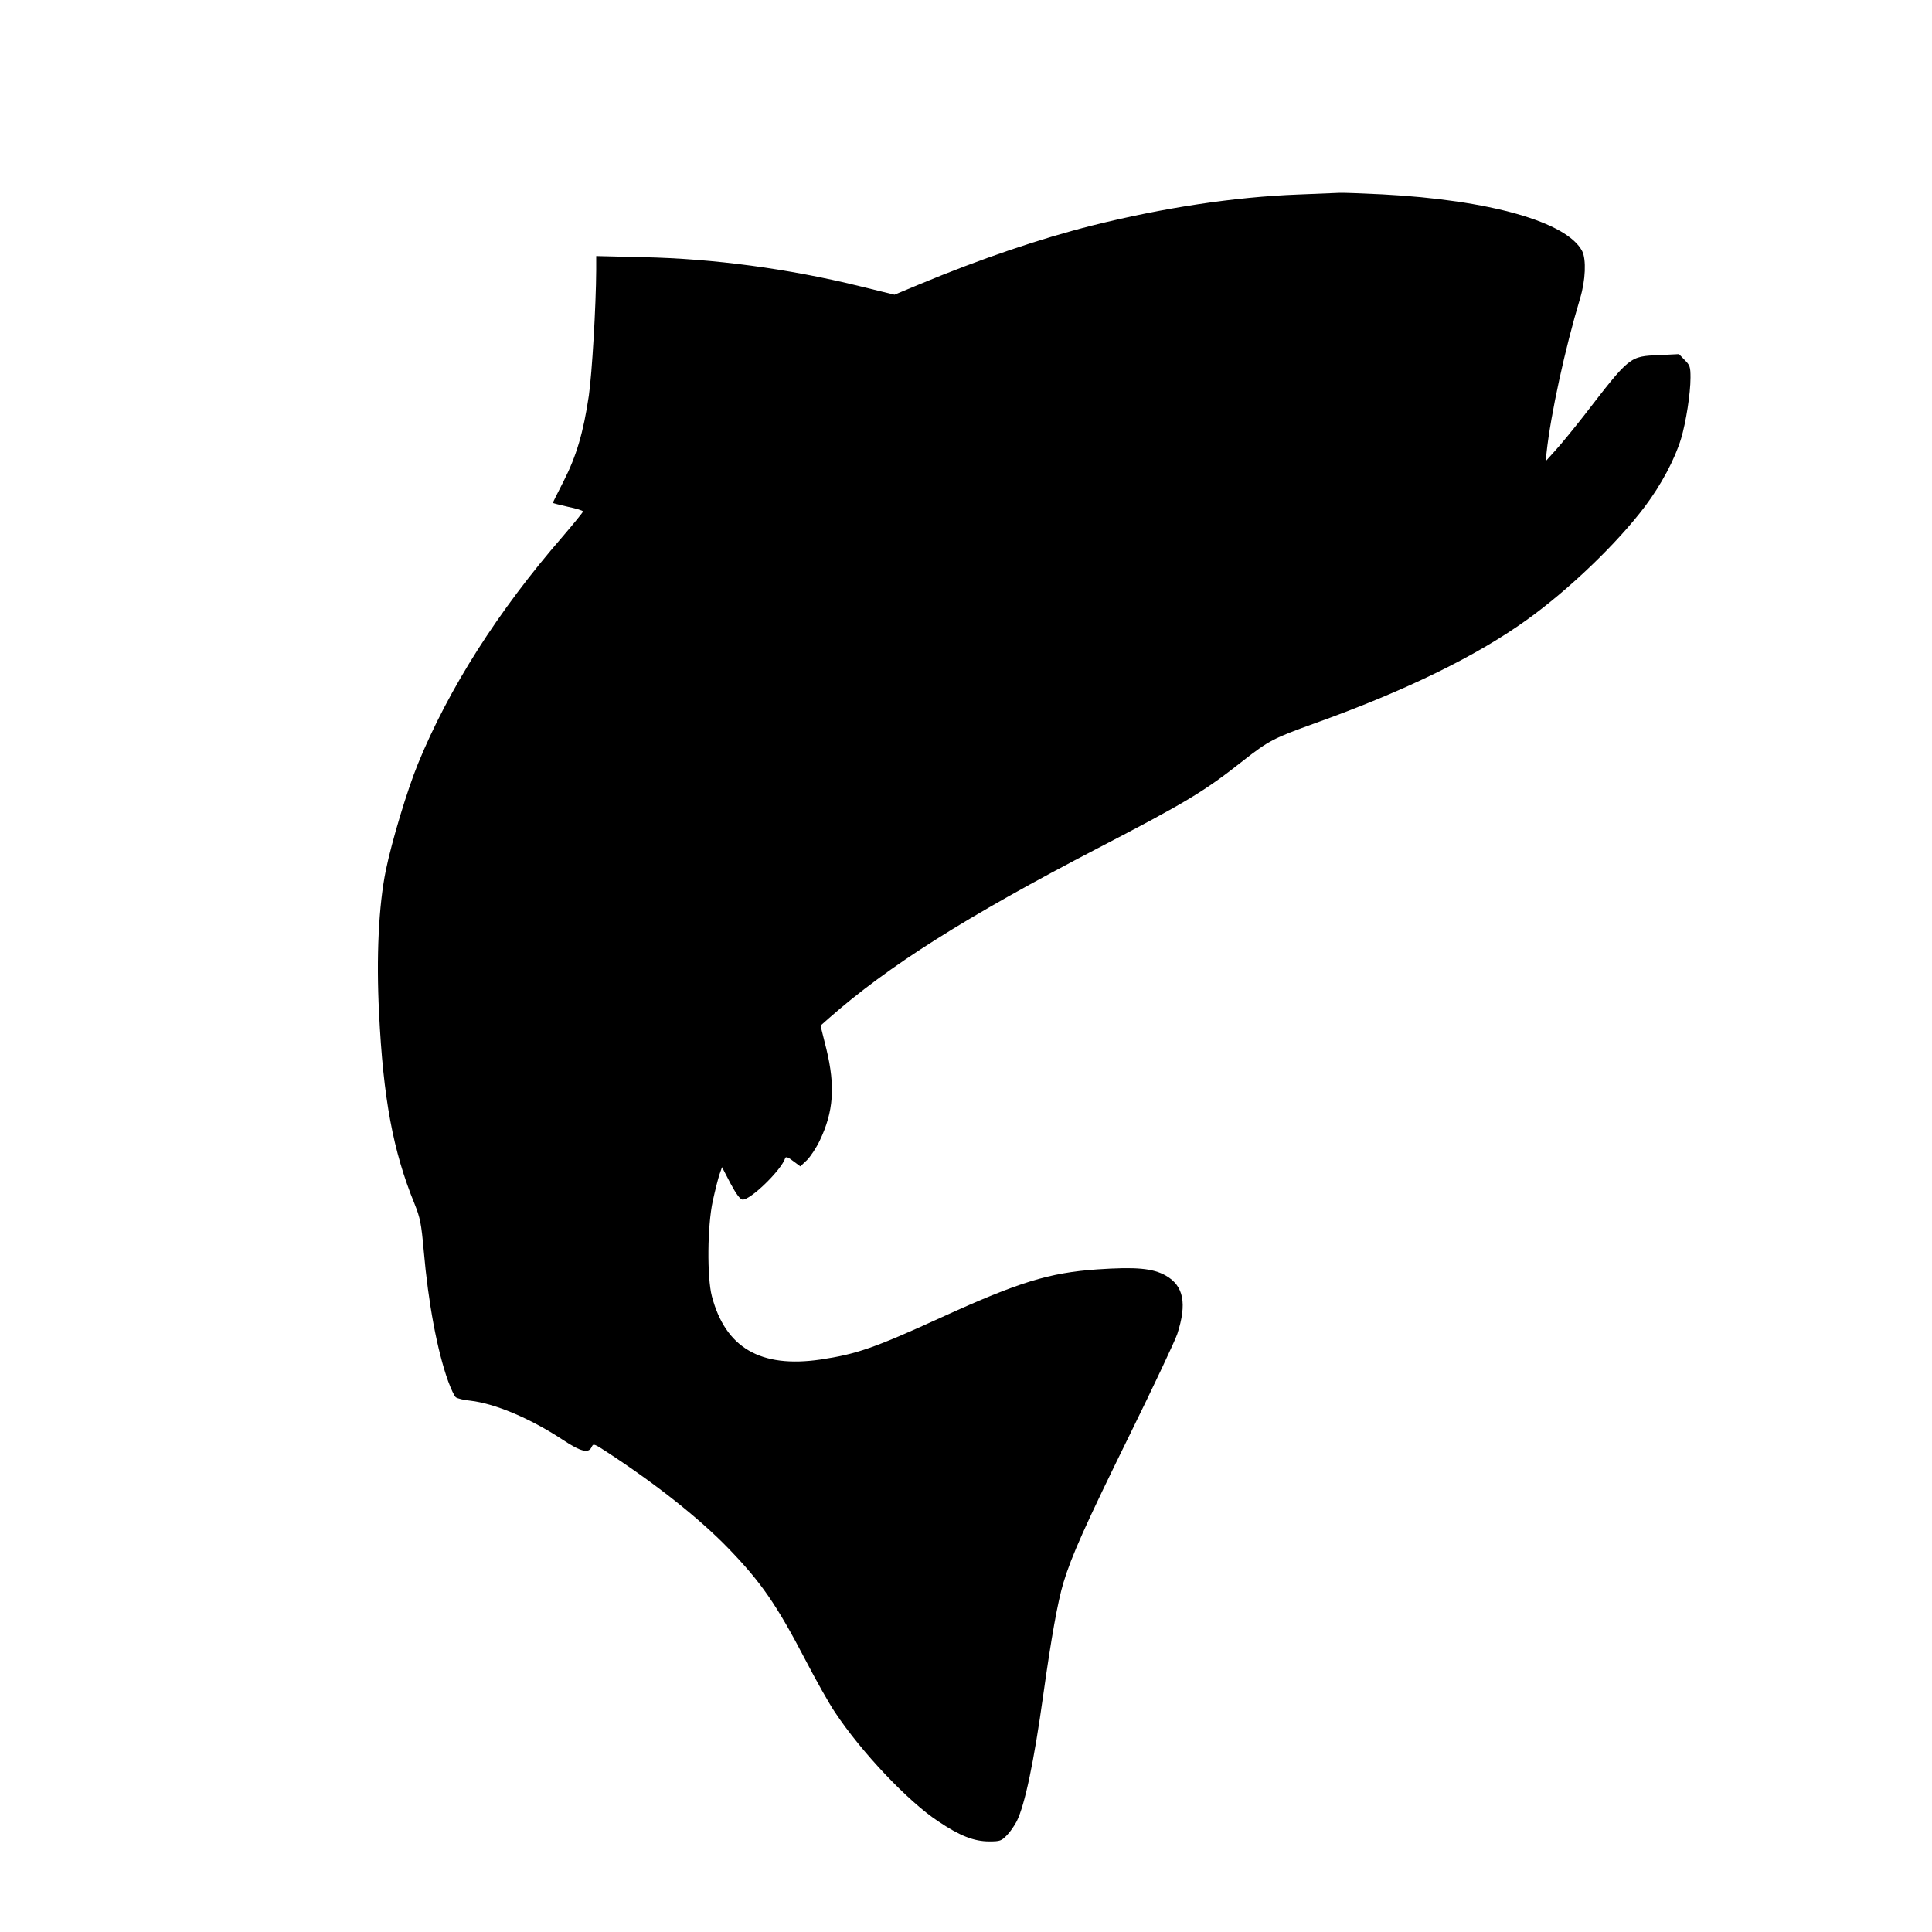
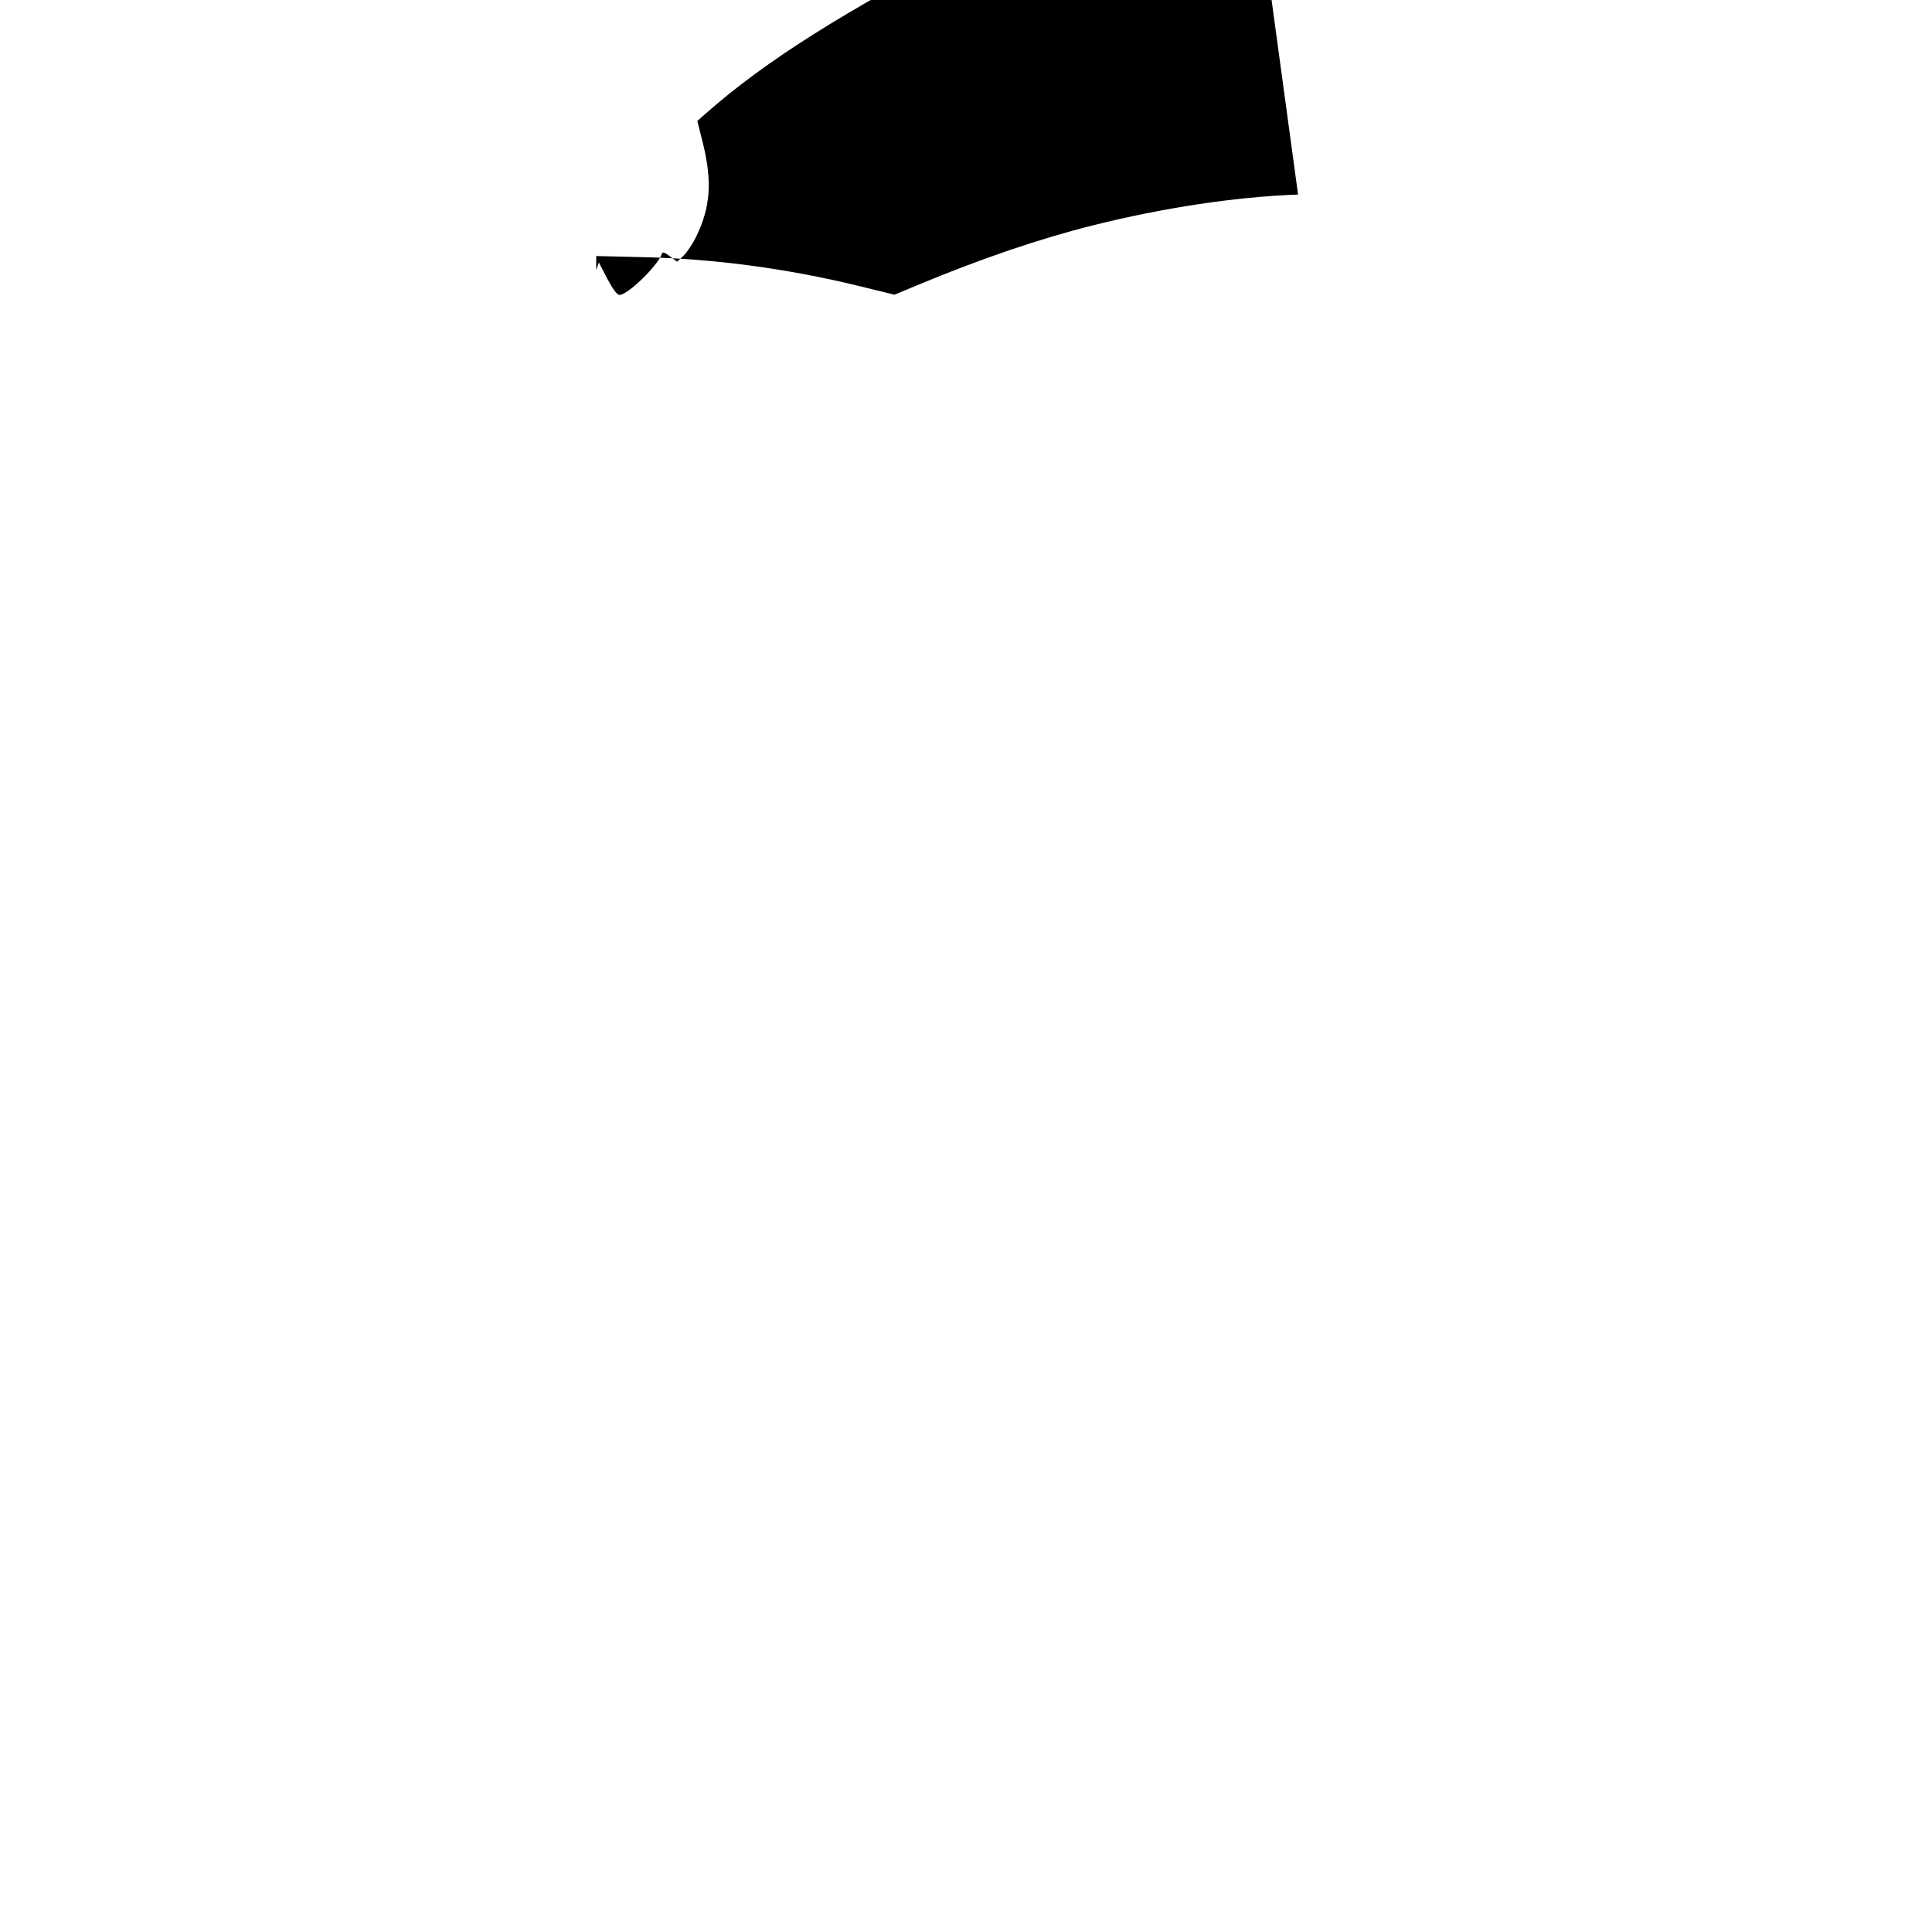
<svg xmlns="http://www.w3.org/2000/svg" version="1.0" width="768pt" height="768pt" viewBox="0 0 1024 1024" preserveAspectRatio="xMidYMid meet">
  <g transform="translate(0,1024) scale(0.1,-0.1)" fill="#000000" stroke="none">
-     <path d="M6880 9209 c-339 -13 -713 -70 -1090 -164 -278 -70 -593 -177 -917 -312 l-132 -55 -188 46 c-375 92 -769 145 -1145 153 l-248 6 0 -74 c-1 -190 -22 -547 -39 -666 -29 -196 -66 -320 -133 -452 -32 -62 -58 -115 -58 -116 0 -2 36 -11 80 -21 44 -9 80 -20 80 -25 0 -4 -49 -64 -108 -133 -342 -394 -604 -806 -767 -1205 -57 -140 -138 -408 -170 -564 -38 -185 -51 -460 -36 -755 22 -453 74 -733 188 -1012 30 -75 36 -104 49 -250 24 -276 71 -528 129 -690 15 -41 33 -80 41 -86 8 -6 42 -15 77 -18 130 -15 316 -93 488 -206 98 -65 139 -75 155 -39 9 19 12 18 84 -29 257 -168 487 -350 640 -508 174 -180 255 -297 409 -592 55 -106 125 -231 157 -278 140 -211 386 -471 546 -577 116 -78 191 -107 271 -107 58 0 65 3 94 33 17 17 40 51 52 74 43 87 91 313 141 673 42 299 76 490 106 590 43 143 116 306 354 790 126 256 238 494 250 530 52 161 34 255 -61 309 -69 39 -157 47 -364 33 -254 -18 -414 -67 -820 -252 -361 -165 -454 -197 -647 -226 -317 -46 -503 62 -575 336 -26 100 -24 373 5 505 12 55 28 118 35 139 l14 40 44 -85 c30 -56 51 -85 64 -87 40 -5 206 155 227 220 3 9 17 4 42 -16 l38 -28 35 33 c19 19 50 66 68 104 73 152 83 287 35 485 l-31 124 43 38 c315 278 728 539 1428 903 464 241 563 300 770 464 134 105 161 119 375 196 480 172 856 355 1125 548 226 162 480 406 628 602 87 116 158 249 192 360 26 87 50 239 50 323 0 58 -3 66 -31 94 l-30 31 -103 -5 c-161 -7 -155 -3 -403 -324 -51 -65 -117 -146 -147 -179 l-54 -60 5 45 c22 204 98 553 178 819 29 96 33 206 11 250 -81 155 -490 271 -1061 301 -104 5 -206 9 -225 8 -19 -1 -118 -5 -220 -9z" />
+     <path d="M6880 9209 c-339 -13 -713 -70 -1090 -164 -278 -70 -593 -177 -917 -312 l-132 -55 -188 46 c-375 92 -769 145 -1145 153 l-248 6 0 -74 l14 40 44 -85 c30 -56 51 -85 64 -87 40 -5 206 155 227 220 3 9 17 4 42 -16 l38 -28 35 33 c19 19 50 66 68 104 73 152 83 287 35 485 l-31 124 43 38 c315 278 728 539 1428 903 464 241 563 300 770 464 134 105 161 119 375 196 480 172 856 355 1125 548 226 162 480 406 628 602 87 116 158 249 192 360 26 87 50 239 50 323 0 58 -3 66 -31 94 l-30 31 -103 -5 c-161 -7 -155 -3 -403 -324 -51 -65 -117 -146 -147 -179 l-54 -60 5 45 c22 204 98 553 178 819 29 96 33 206 11 250 -81 155 -490 271 -1061 301 -104 5 -206 9 -225 8 -19 -1 -118 -5 -220 -9z" />
  </g>
</svg>